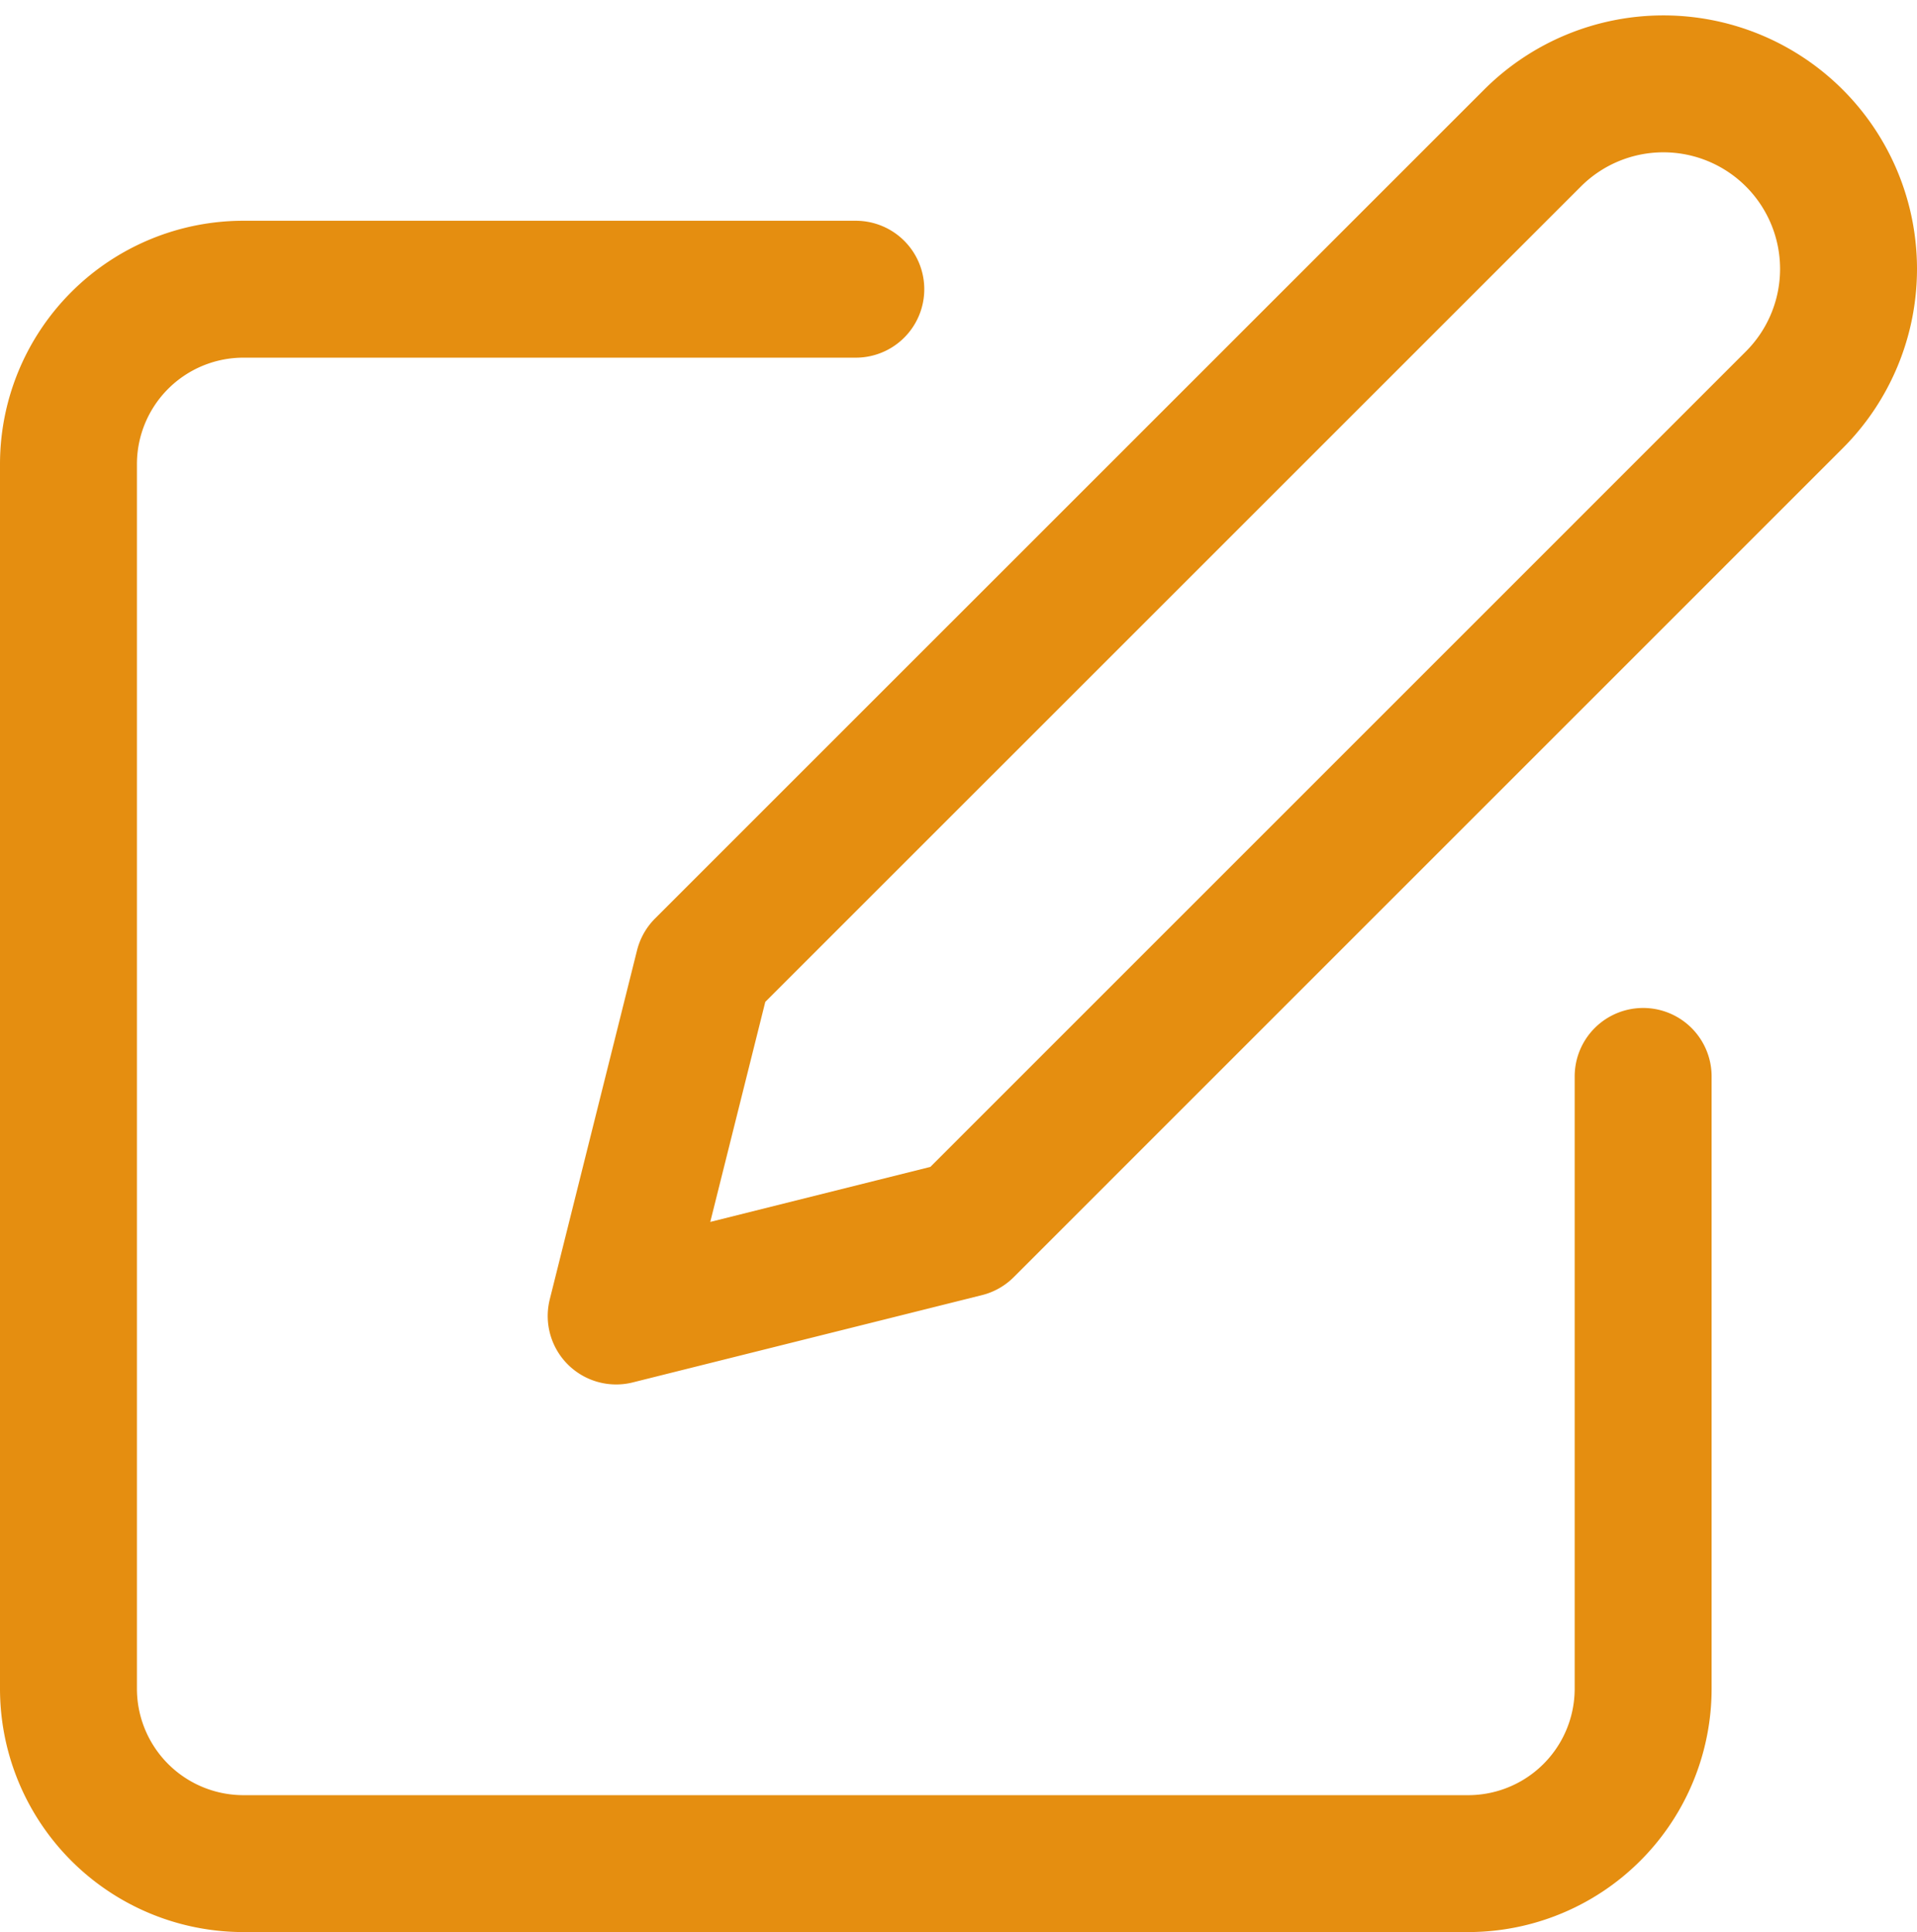
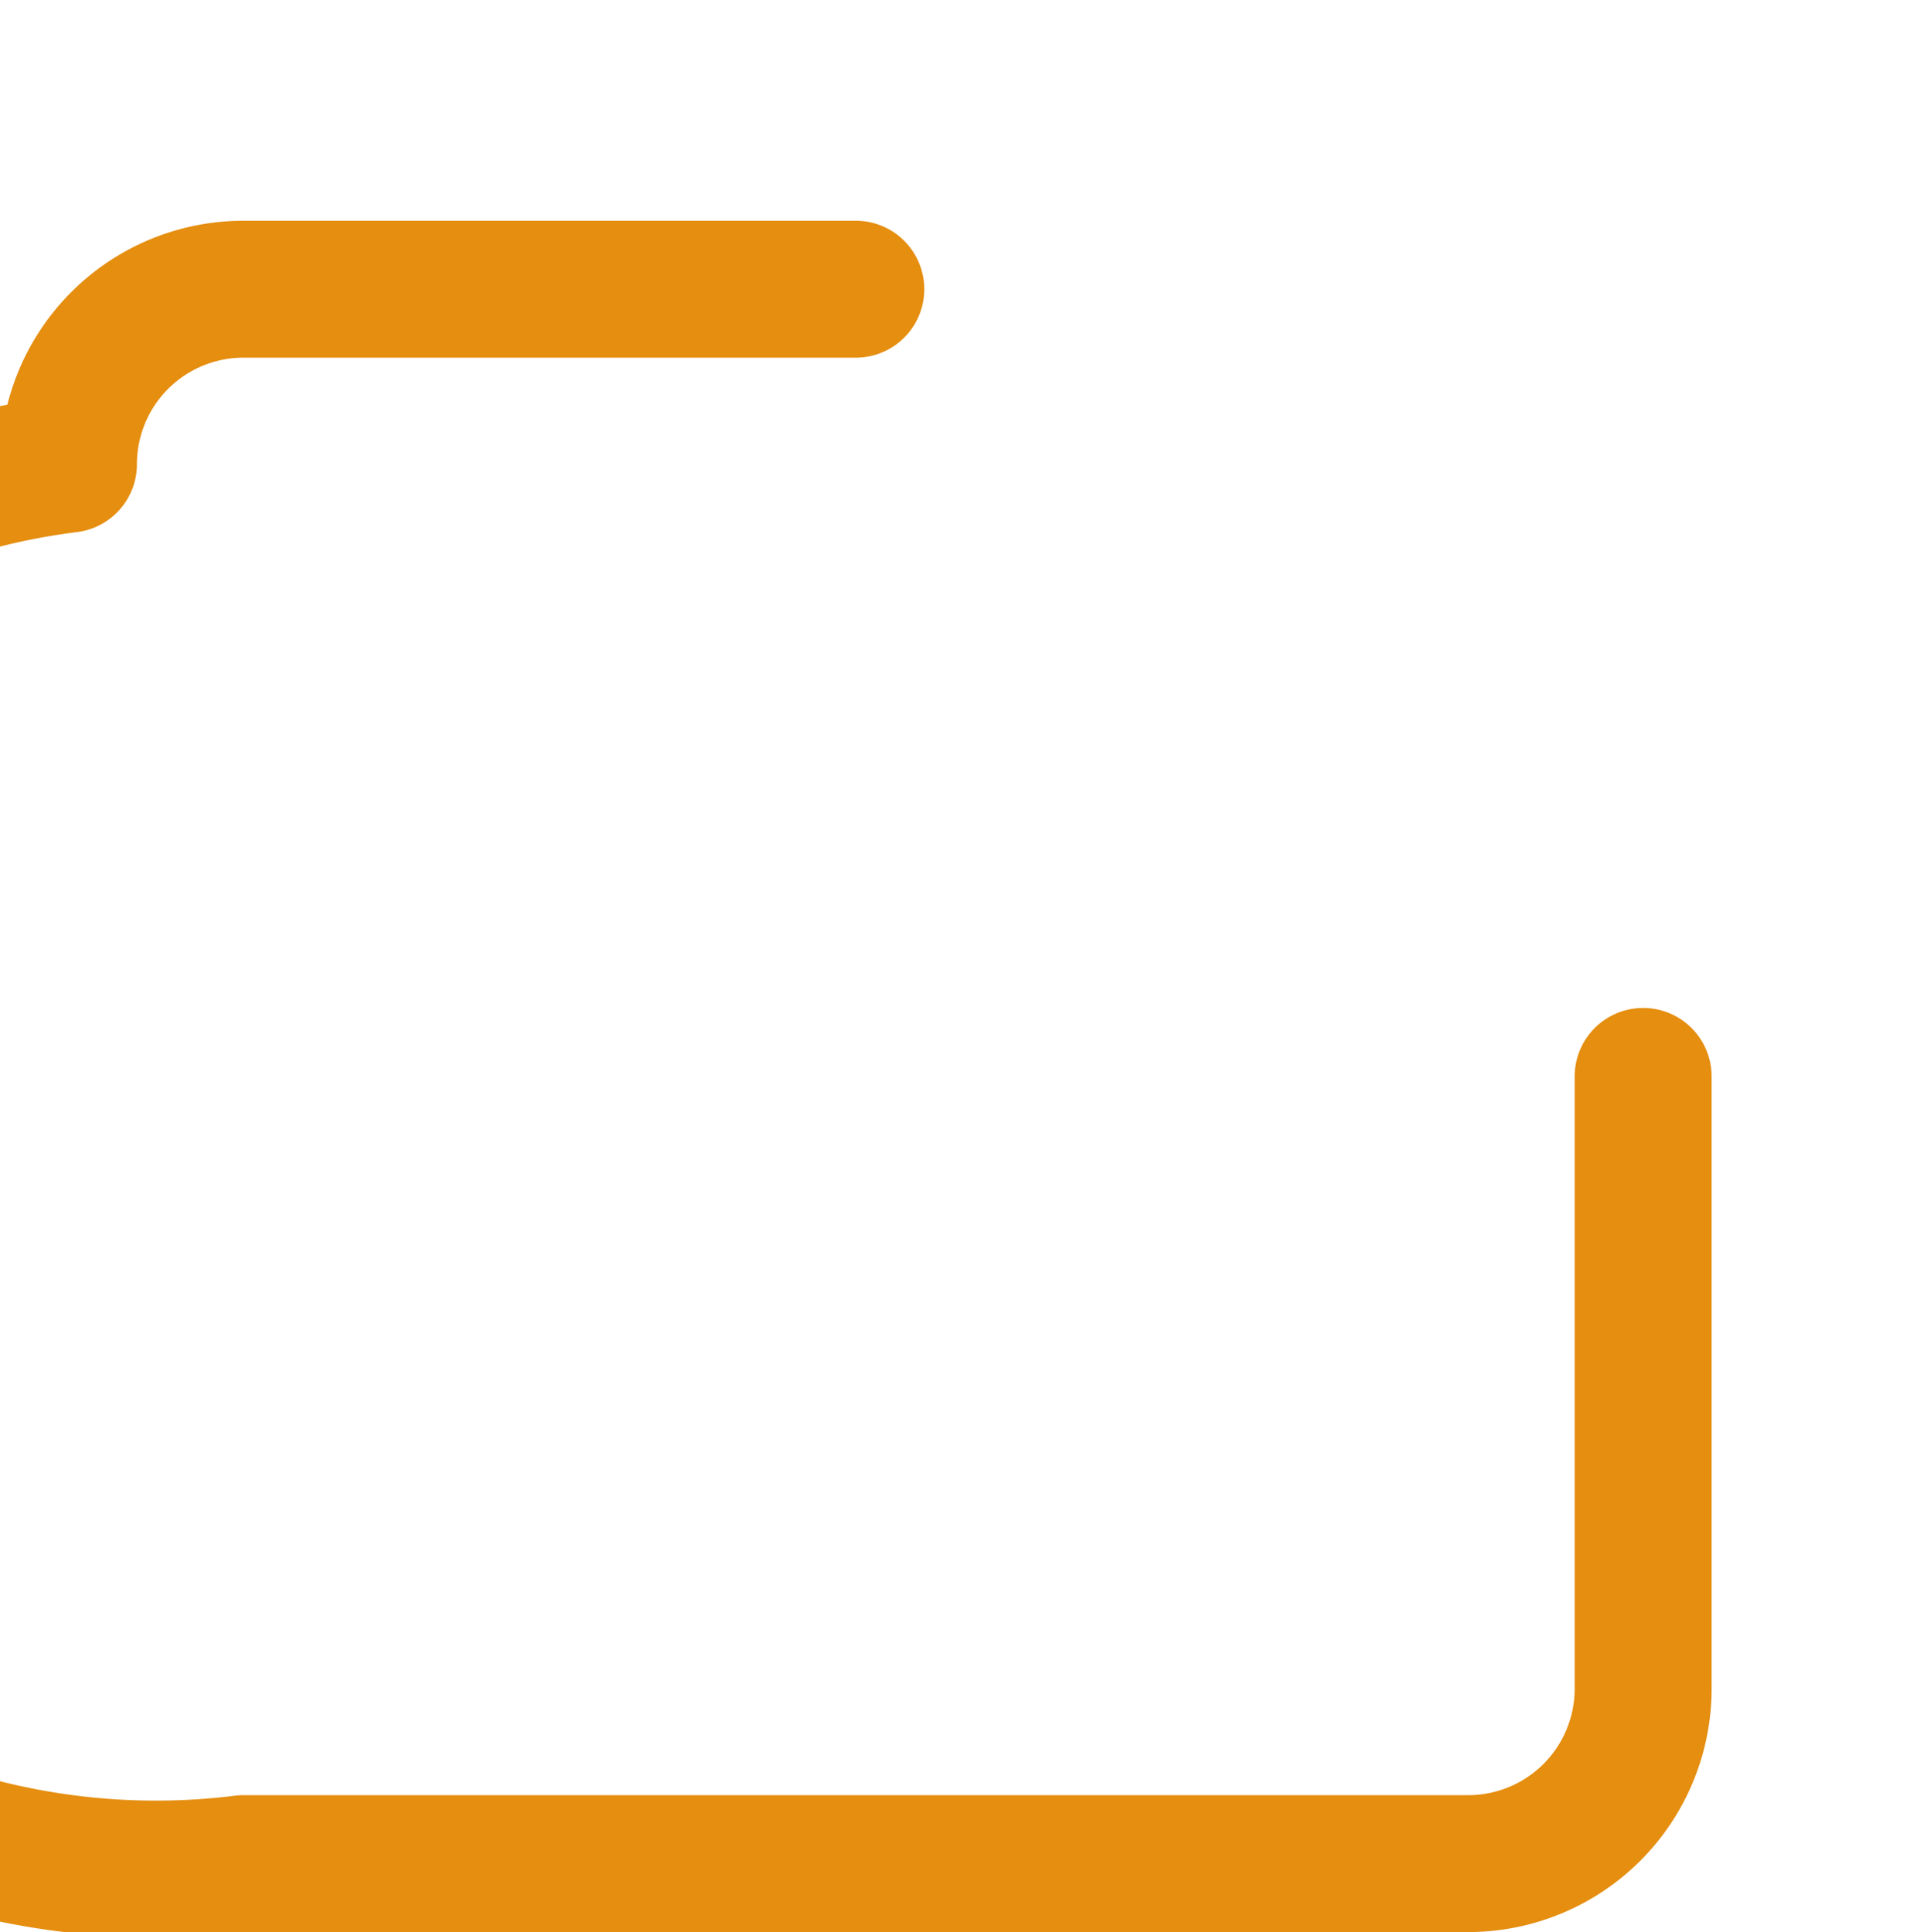
<svg xmlns="http://www.w3.org/2000/svg" width="28" height="28.225" viewBox="0 0 28 28.225">
  <g id="edit_icon" data-name="edit icon" transform="translate(1 1.225)">
-     <path id="Path" d="M11.5,0H2.556A2.556,2.556,0,0,0,0,2.556V20.444A2.556,2.556,0,0,0,2.556,23H20.444A2.556,2.556,0,0,0,23,20.444V11.5" transform="translate(0 3)" fill="none" stroke="#e58e10" stroke-linecap="round" stroke-linejoin="round" stroke-miterlimit="10" stroke-width="2" />
-     <path id="Path-2" data-name="Path" d="M13.384.792a2.7,2.7,0,1,1,3.824,3.824L5.1,16.725,0,18l1.275-5.1Z" transform="translate(8)" fill="none" stroke="#e58e10" stroke-linecap="round" stroke-linejoin="round" stroke-miterlimit="10" stroke-width="2" />
+     <path id="Path" d="M11.5,0H2.556A2.556,2.556,0,0,0,0,2.556A2.556,2.556,0,0,0,2.556,23H20.444A2.556,2.556,0,0,0,23,20.444V11.5" transform="translate(0 3)" fill="none" stroke="#e58e10" stroke-linecap="round" stroke-linejoin="round" stroke-miterlimit="10" stroke-width="2" />
  </g>
</svg>